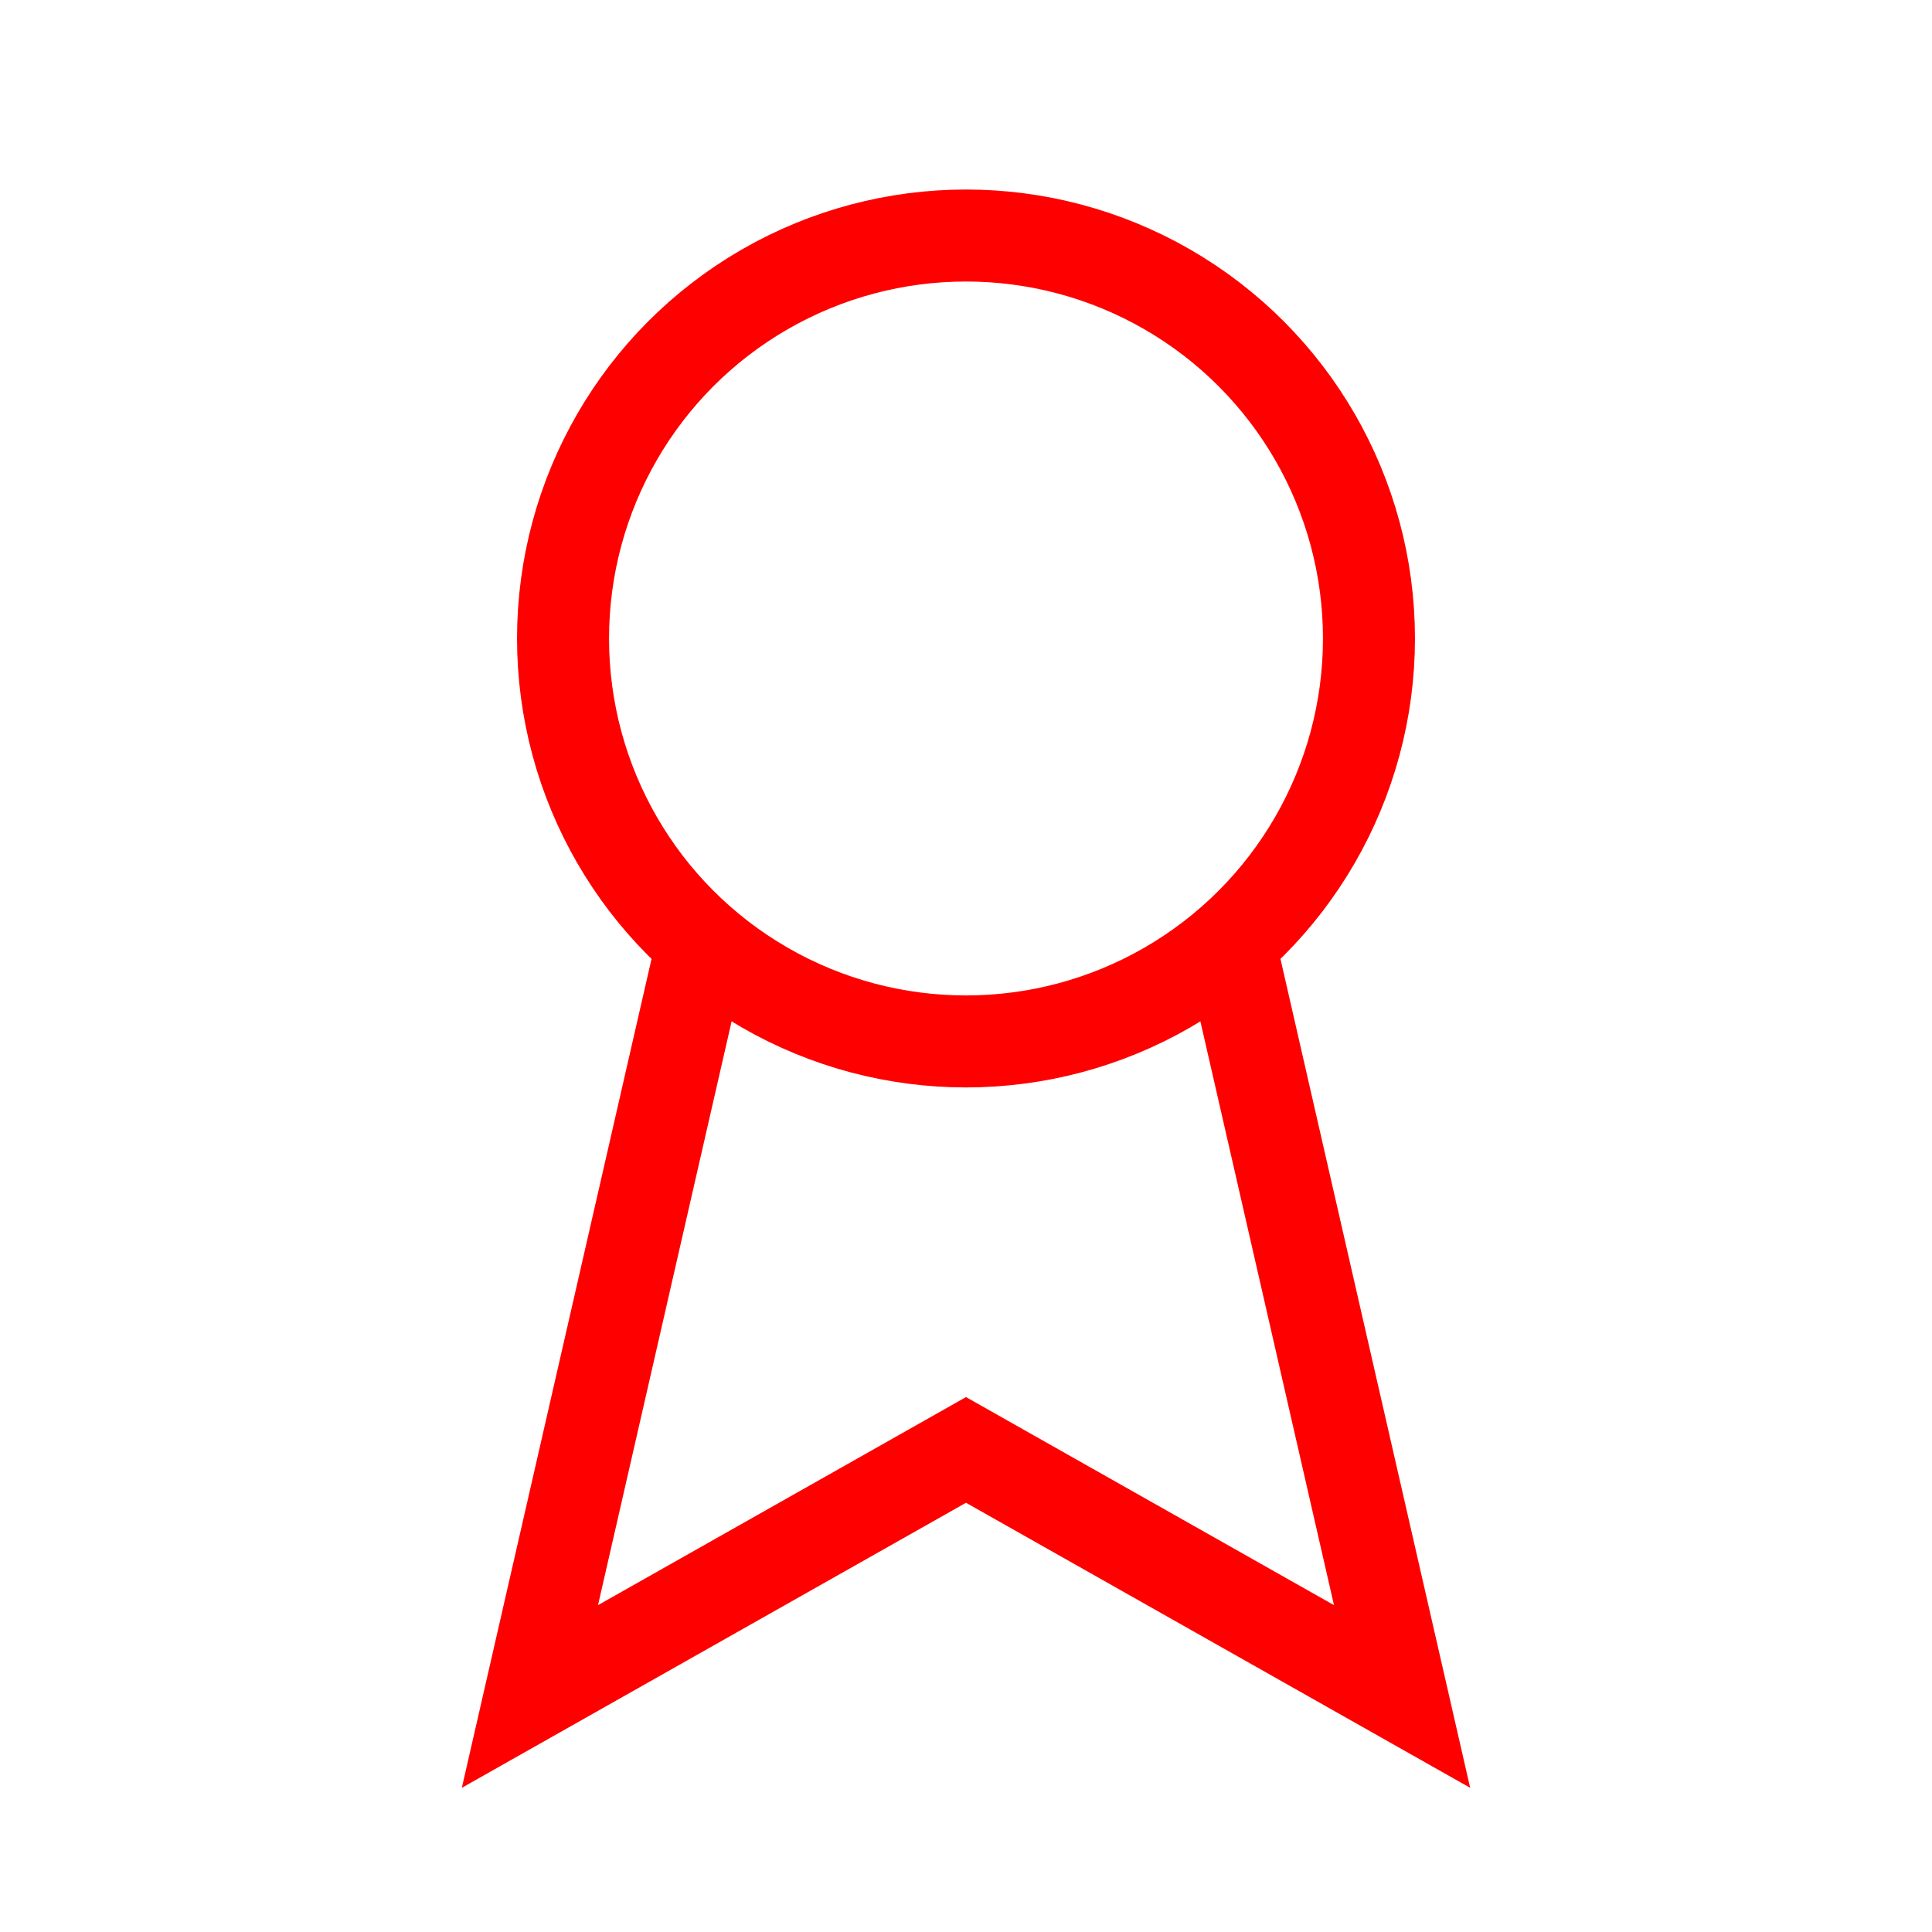
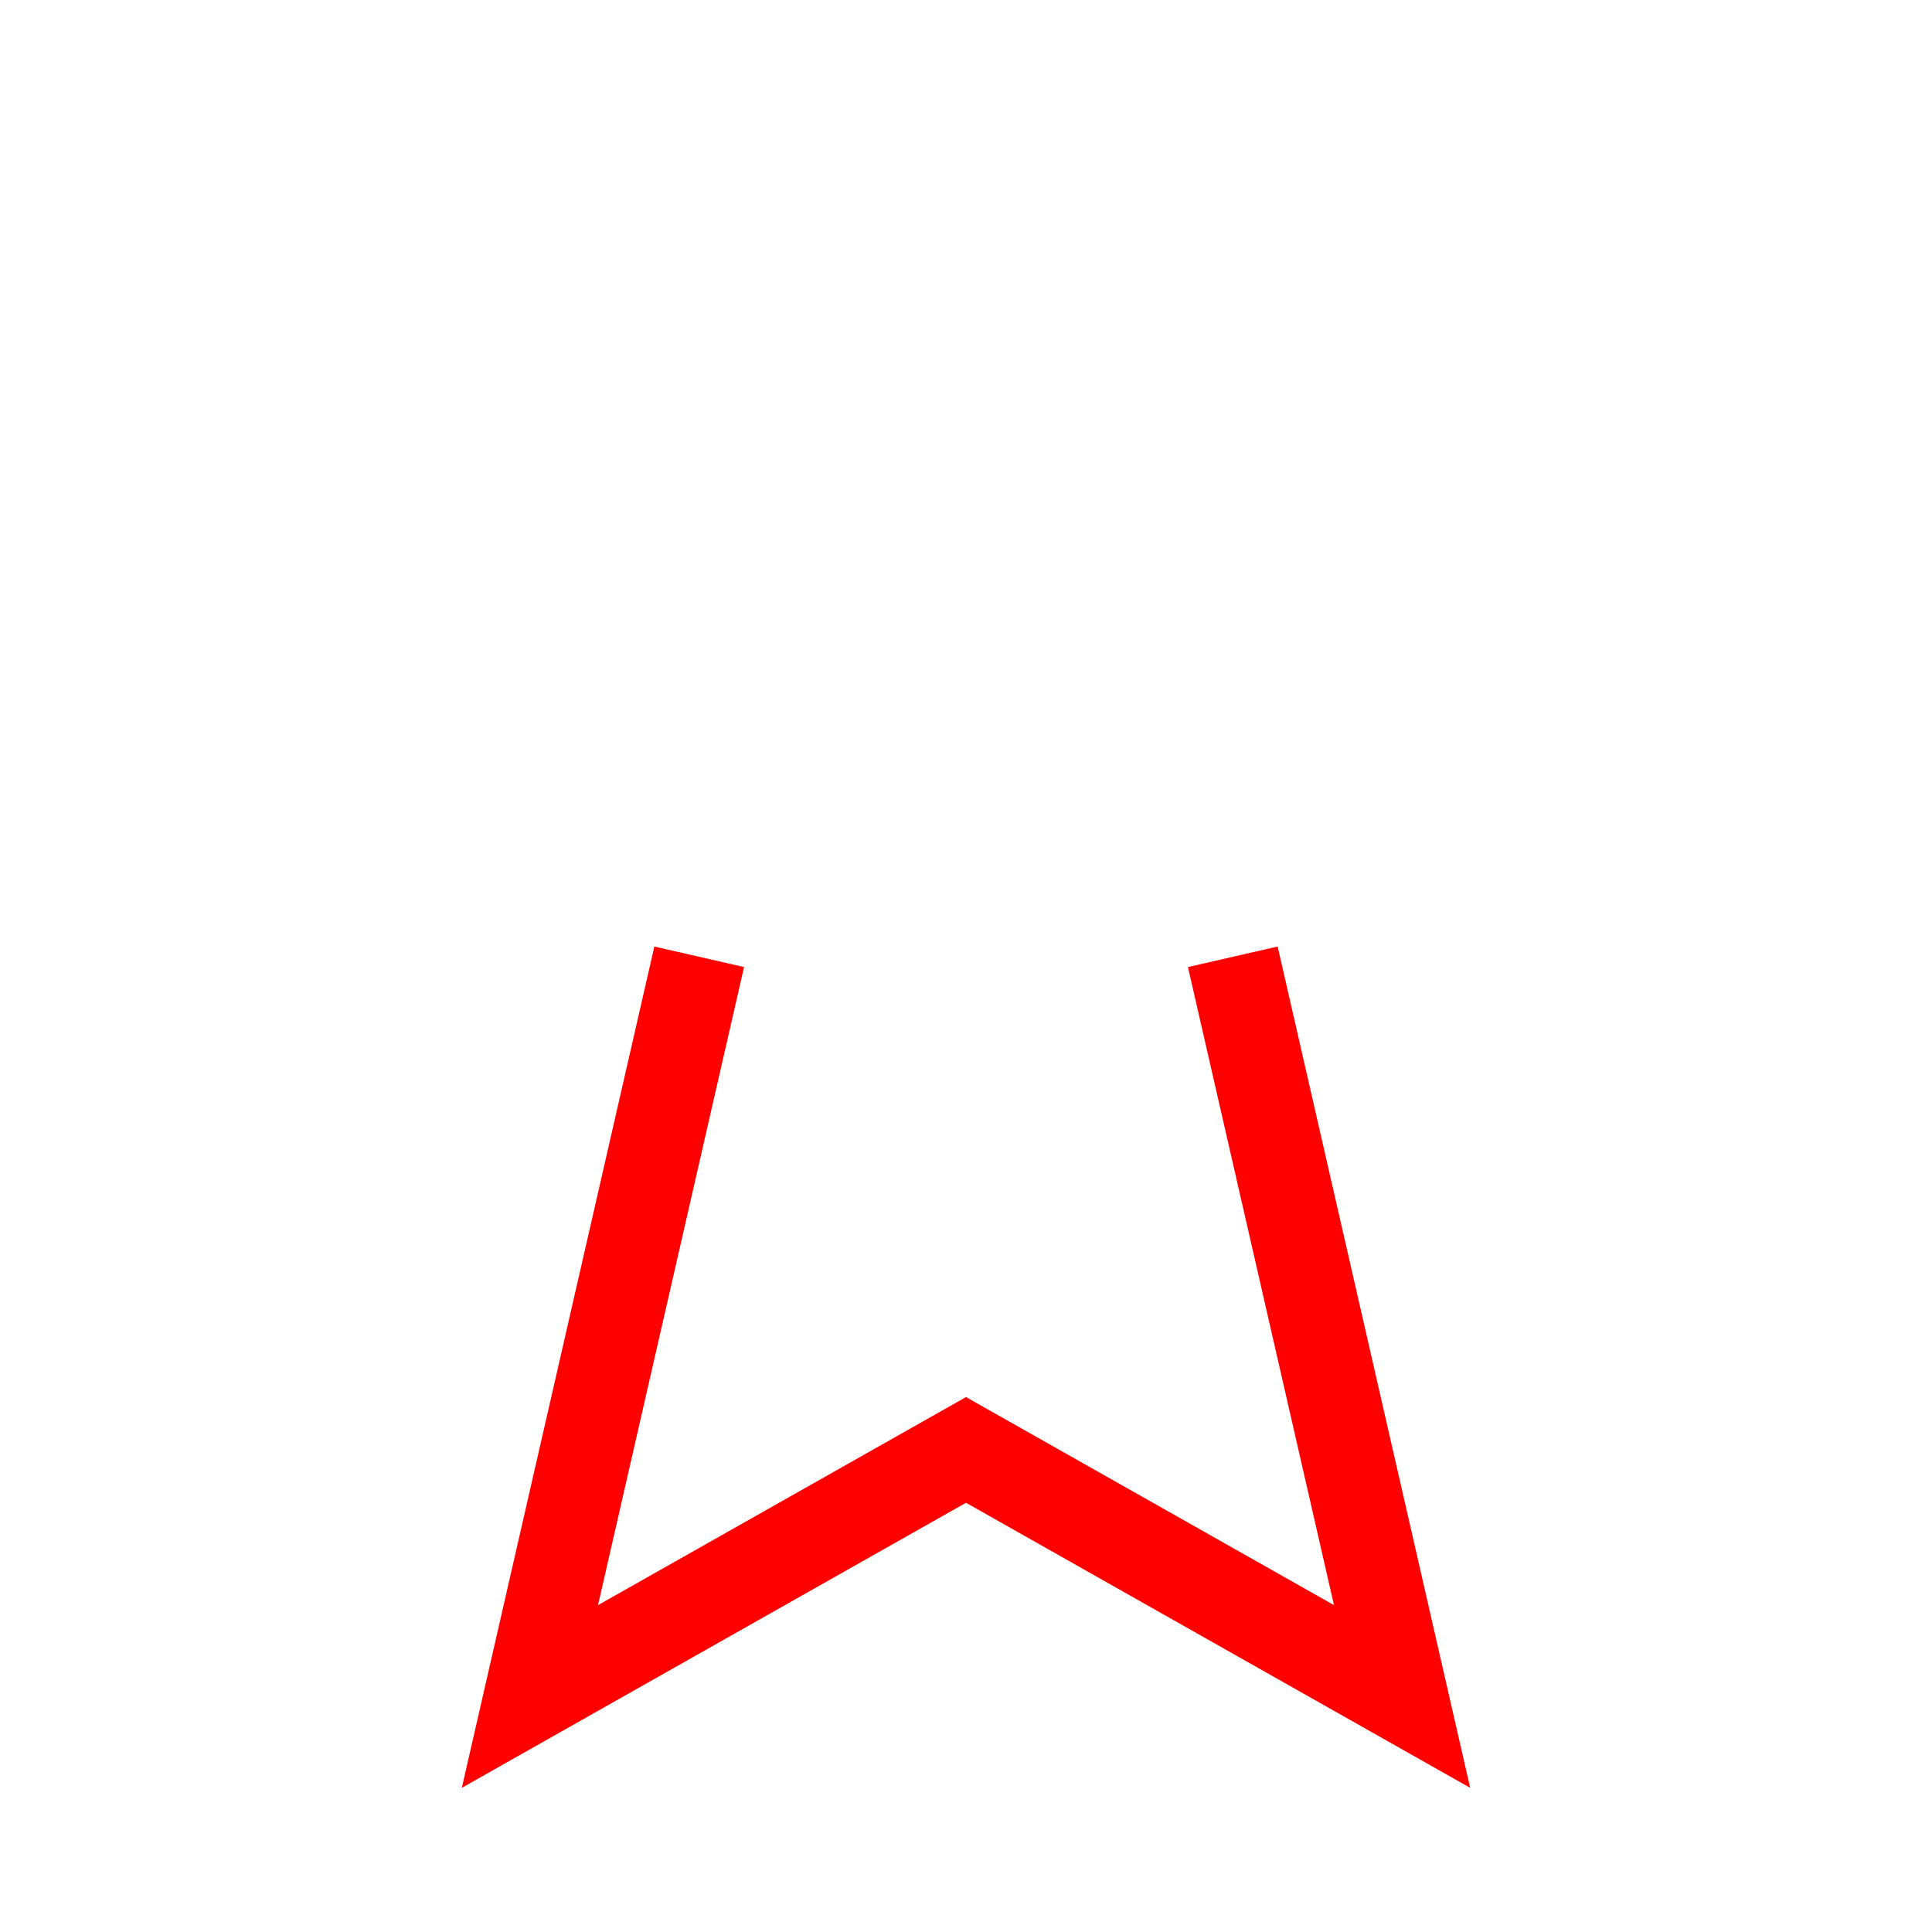
<svg xmlns="http://www.w3.org/2000/svg" version="1.1" id="Слой_1" x="0px" y="0px" viewBox="0 0 105 105" enable-background="new 0 0 105 105" xml:space="preserve">
  <g>
-     <circle fill="none" stroke="#FF0000" stroke-width="5" stroke-miterlimit="10" cx="52.5" cy="34.7" r="21.9" />
    <polyline fill="none" stroke="#FF0000" stroke-width="5" stroke-miterlimit="10" points="38,52 28.8,92.2 52.5,78.8 76.2,92.2    67,52  " />
  </g>
</svg>